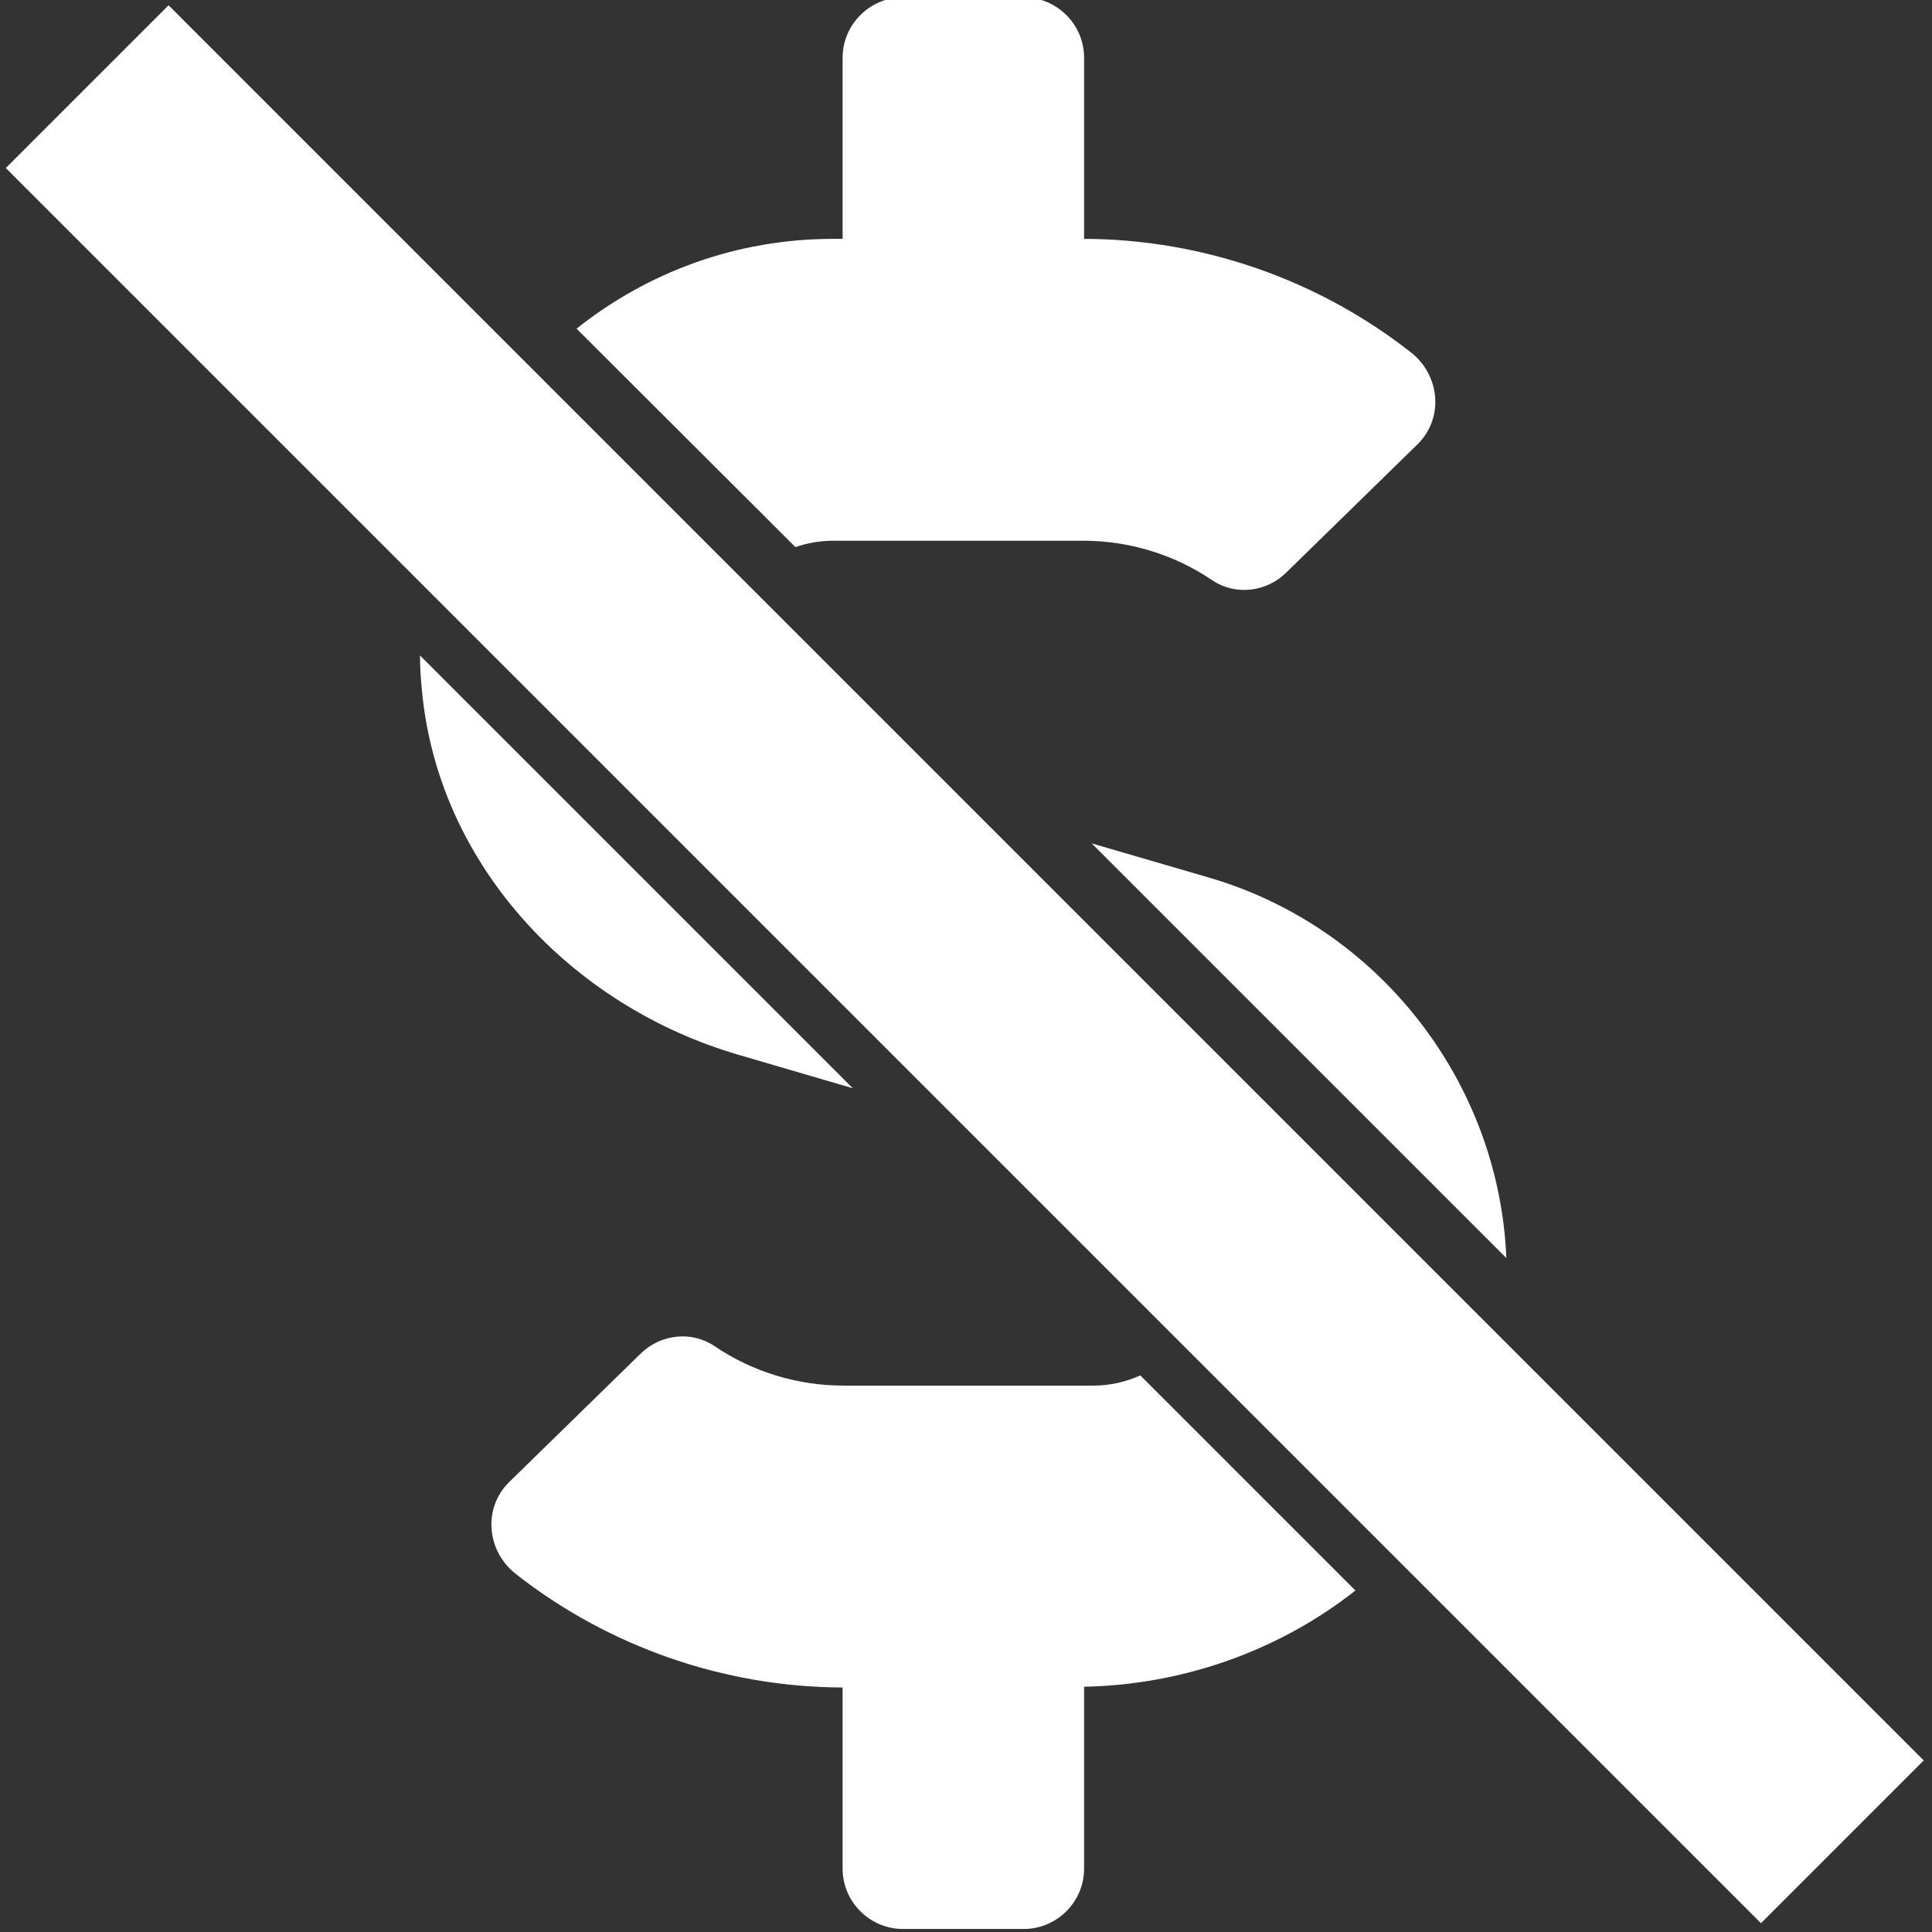
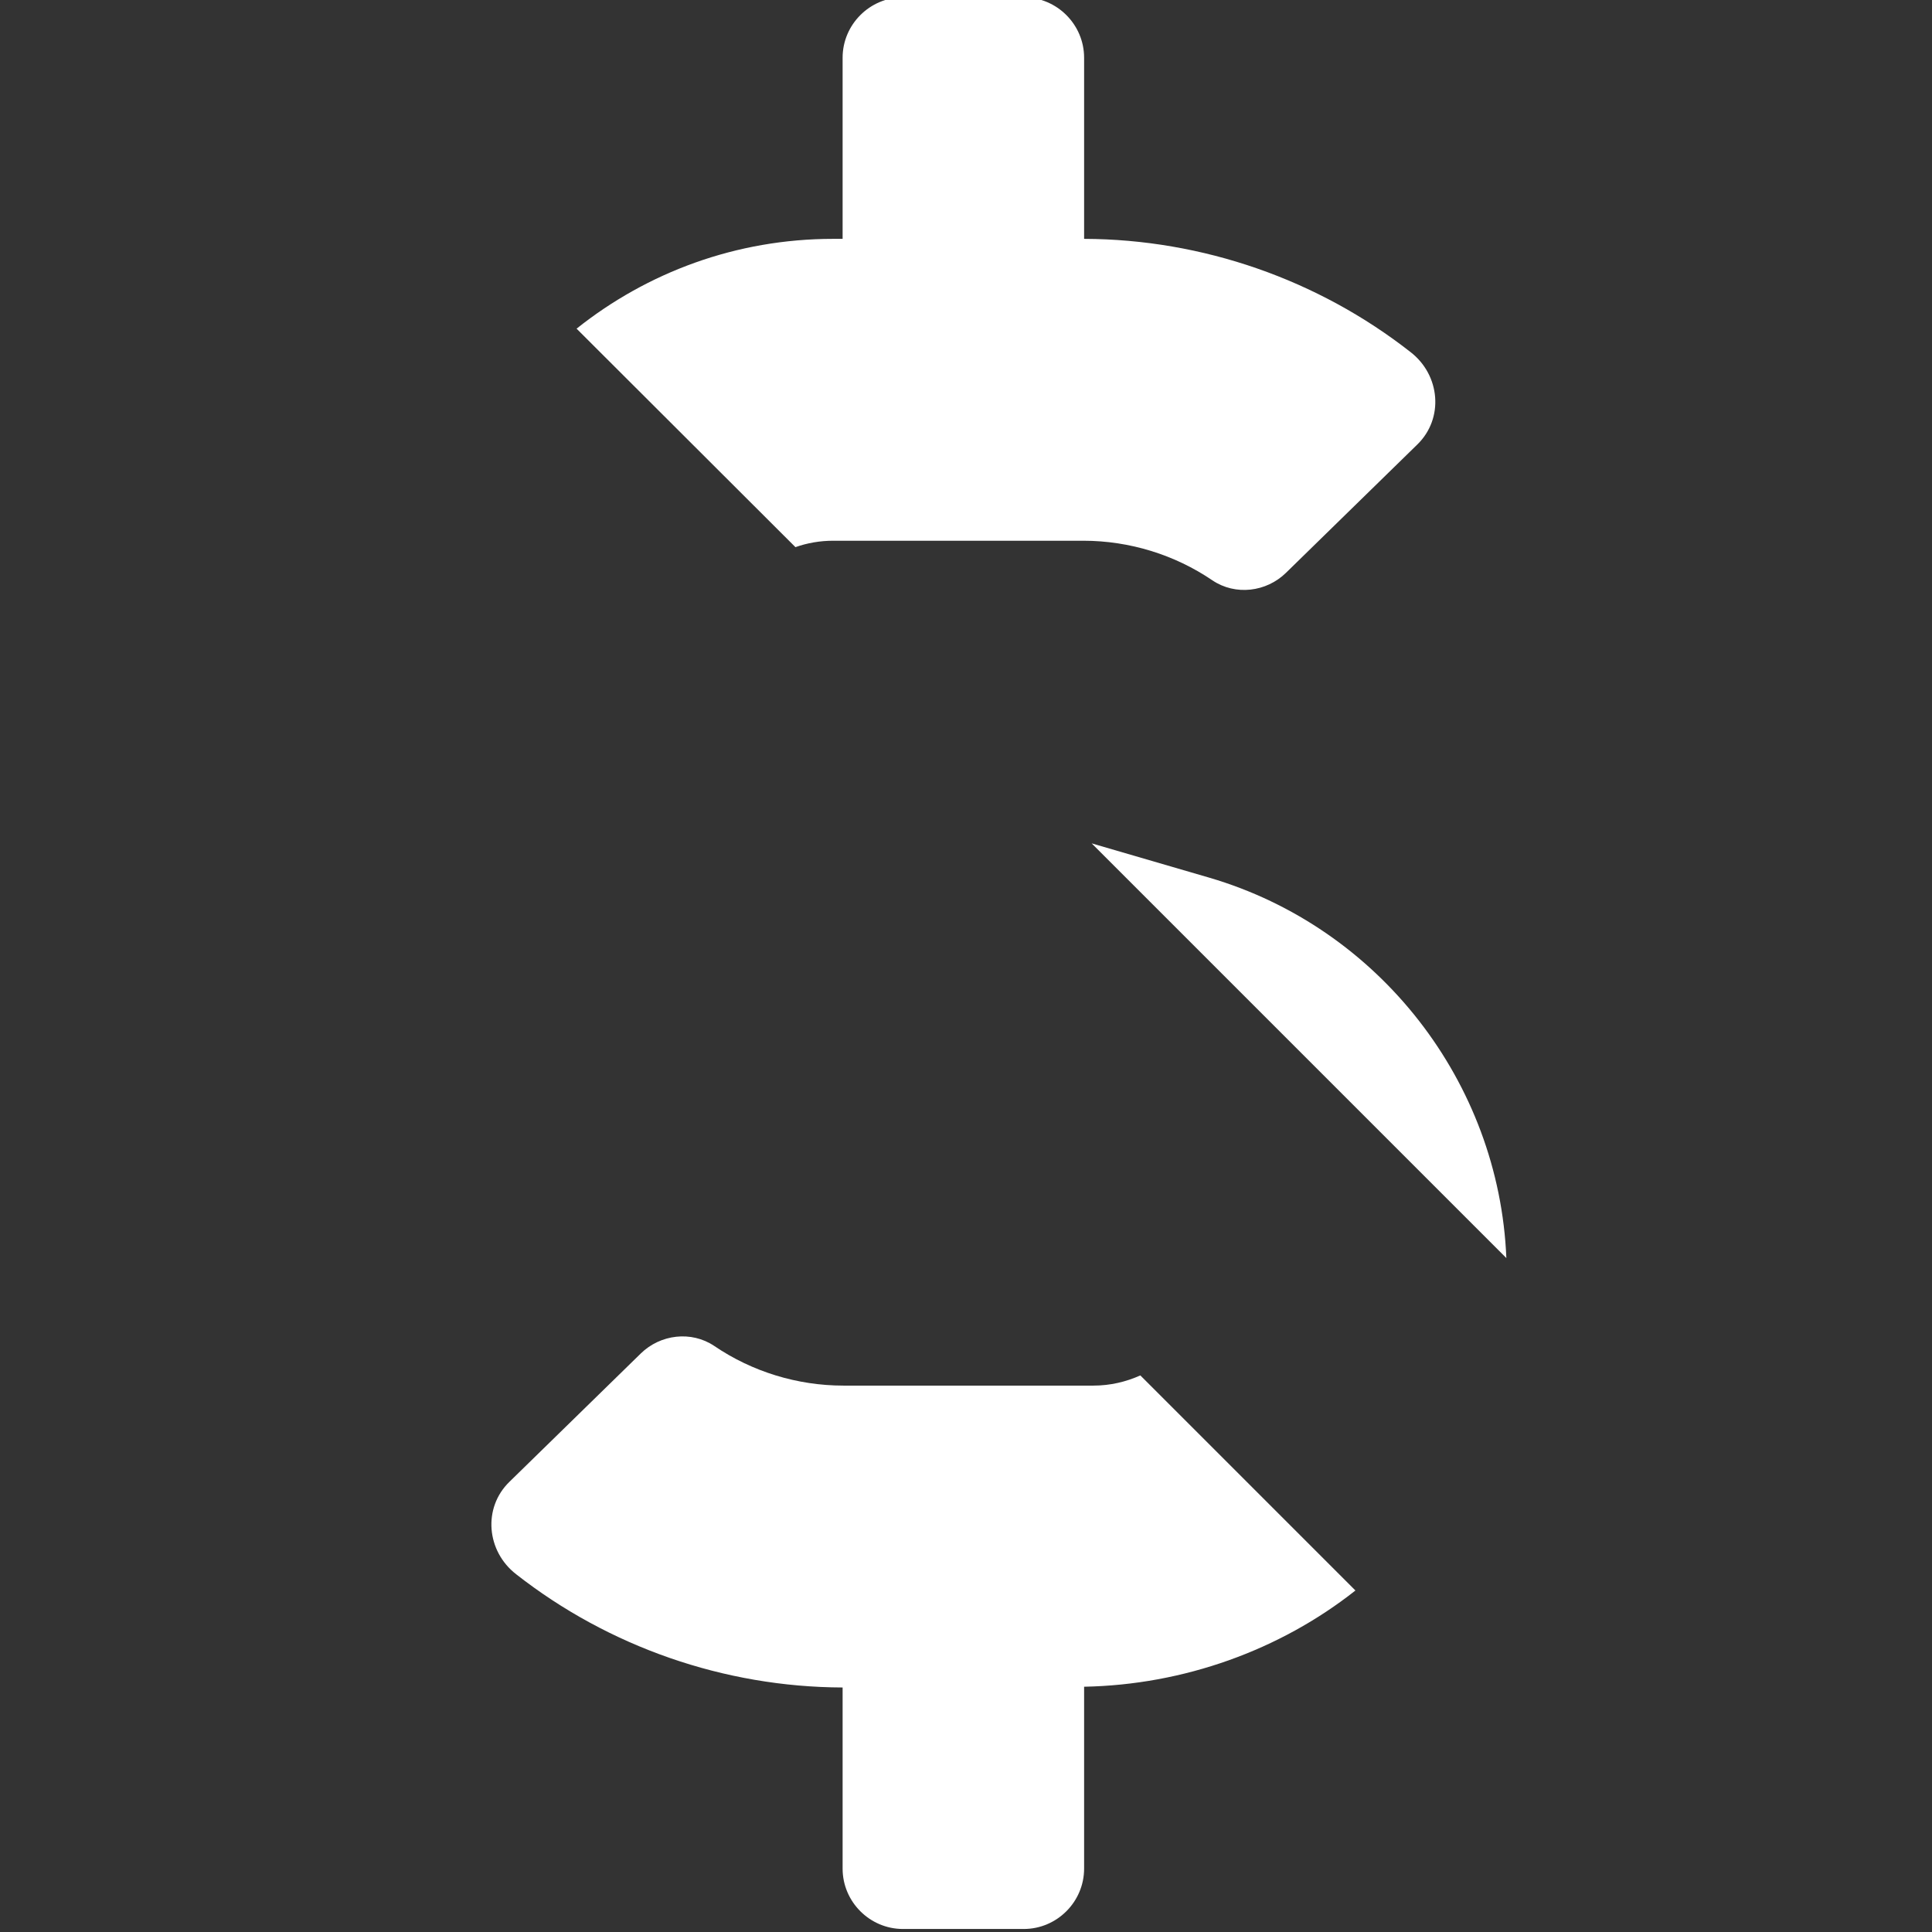
<svg xmlns="http://www.w3.org/2000/svg" version="1.1" x="0px" y="0px" viewBox="0 0 512 512" style="enable-background:new 0 0 512 512;" xml:space="preserve">
  <rect x="0" y="0" width="512" height="512" fill="#333333" stroke="none" />
  <style type="text/css">
	.st0{display:none;}
	.st1{display:inline;fill:#FFFFFF;}
	.st2{fill:#FFFFFF;}
</style>
  <g id="Layer_1" focusable="false" class="st0">
-     <path class="st1" d="M466.3,286.7C475,271.8,480,256,480,236.9c0-44-37.2-85.6-85.8-85.6h-36.5c4.9-12.8,8.9-28.1,8.9-46.5   C366.5,31.9,328.9,0,271.3,0c-61.6,0-58.1,94.9-71.8,108.6c-22.7,22.7-49.6,66.4-68.8,83.4H32c-17.7,0-32,14.3-32,32v240   c0,17.7,14.3,32,32,32h64c14.9,0,27.4-10.2,31-24c44.5,1,75.1,39.9,177.8,39.9c7.2,0,15.2,0,22.2,0c77.1,0,112-39.4,112.9-95.3   c13.3-18.4,20.3-43.1,17.3-67C467.1,331.2,470.9,309.3,466.3,286.7z M404.5,340.5c12.6,21.1,1.3,49.4-13.9,57.6   c7.7,48.8-17.6,65.9-53.1,65.9h-37.8c-71.6,0-118-37.8-171.6-37.8V240h10.9c28.4,0,68-70.9,94.5-97.5   c28.4-28.4,18.9-75.6,37.8-94.5c47.3,0,47.3,33,47.3,56.7c0,39.2-28.4,56.7-28.4,94.5h104c21.1,0,37.7,18.9,37.8,37.8   c0.1,18.9-12.8,37.8-22.3,37.8C423.2,289.5,426.1,320.1,404.5,340.5L404.5,340.5z M88,432c0,13.3-10.7,24-24,24s-24-10.7-24-24   s10.7-24,24-24S88,418.7,88,432z" />
-   </g>
+     </g>
  <g id="Layer_2">
    <g>
      <path class="st2" d="M210.8,145c3.1-1.1,6.5-1.7,10-1.7h66.3c12.2,0,24.2,3.7,34.2,10.5c6.1,4.1,14.3,3.1,19.5-2l34.8-34    c7.1-6.9,6.1-18.4-1.8-24.5c-24.5-19.2-55.1-29.9-86.5-30v-48c0-8.8-7.2-16-16-16h-32c-8.8,0-16,7.2-16,16v48h-2.5    c-25.7,0-49.3,8.9-68,23.8L210.8,145z" />
      <path class="st2" d="M320.5,232.6l-31.2-9.1l109.9,109.9C397.3,286.8,365.5,245.8,320.5,232.6z" />
      <path class="st2" d="M302.2,364.5c-3.8,1.7-8,2.7-12.4,2.7h-66.3c-12.2,0-24.2-3.7-34.2-10.5c-6.1-4.1-14.3-3.1-19.5,2l-34.8,34    c-7.1,6.9-6.1,18.4,1.8,24.5c24.5,19.2,55.1,29.9,86.5,30v48c0,8.8,7.2,16,16,16h32c8.8,0,16-7.2,16-16V447    c26.4-0.5,51.9-9.7,71.9-25.5L302.2,364.5z" />
-       <path class="st2" d="M195.6,279.5l30.4,8.9L111.3,173.7c0,3,0.2,6.1,0.5,9.1C116,229,151.2,266.5,195.6,279.5z" />
    </g>
-     <rect x="-73.3" y="225.1" transform="matrix(0.707 0.707 -0.707 0.707 255.638 -105.92)" class="st2" width="657.9" height="61" />
  </g>
</svg>